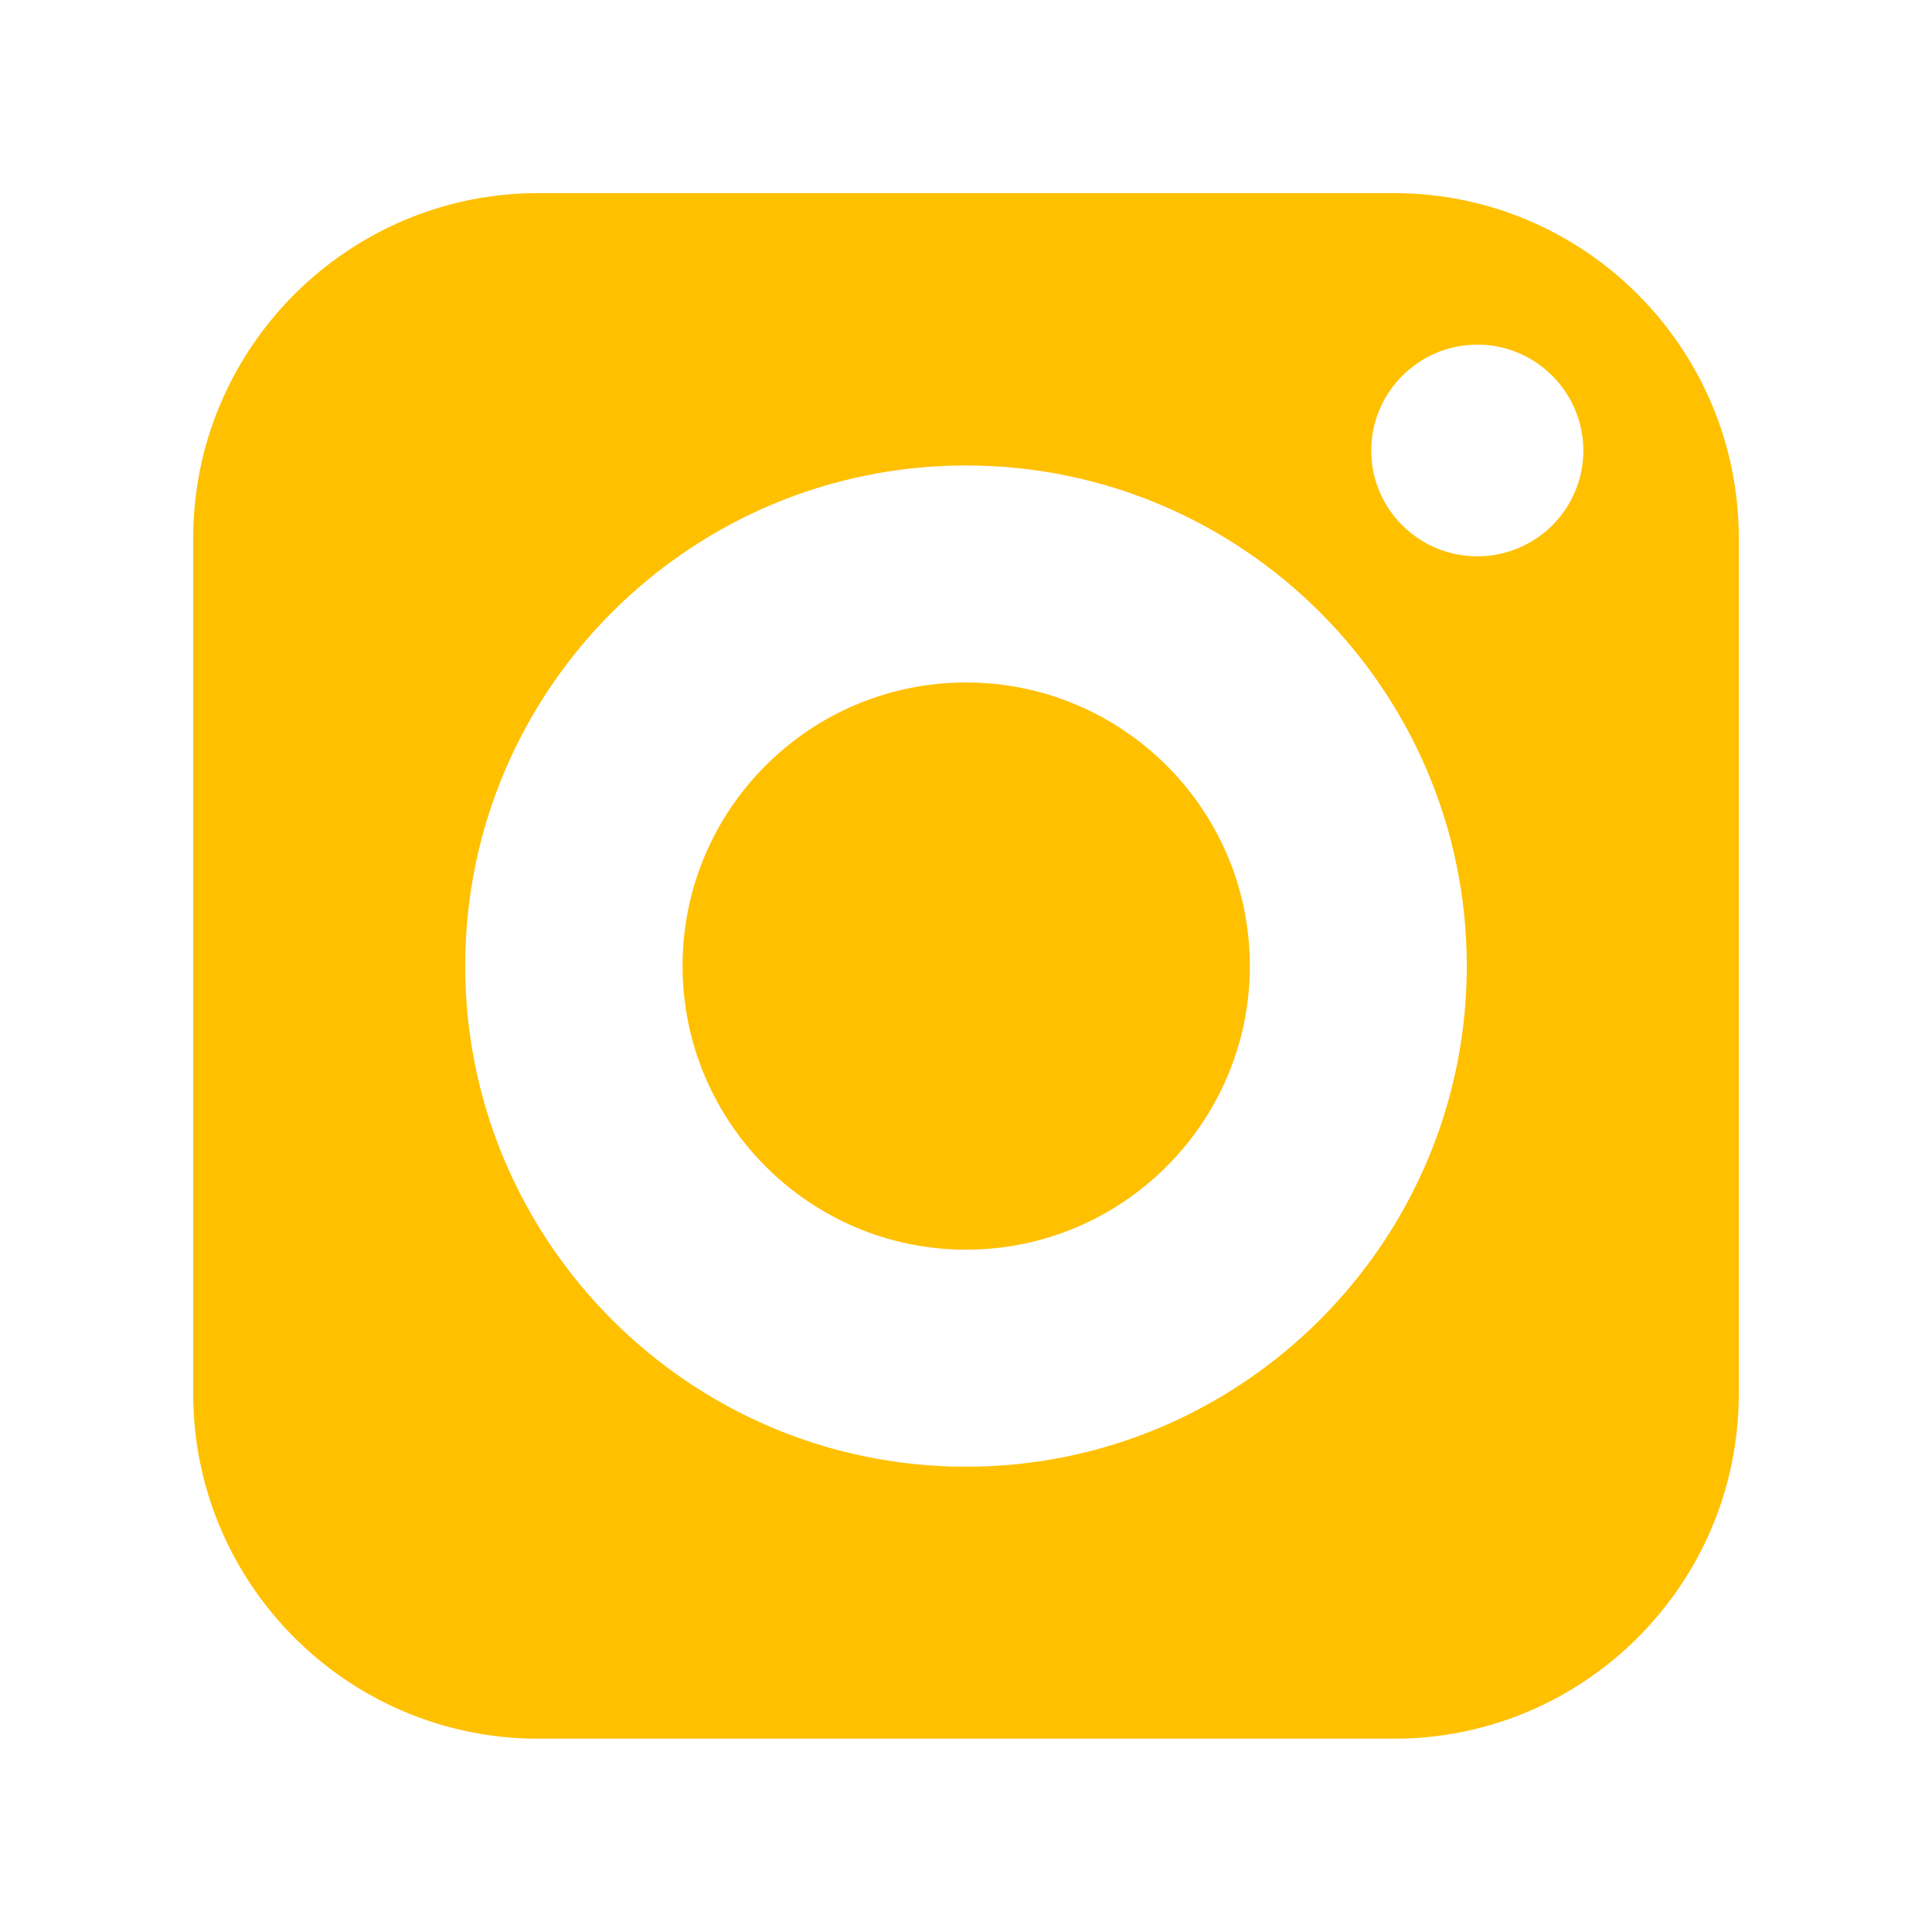
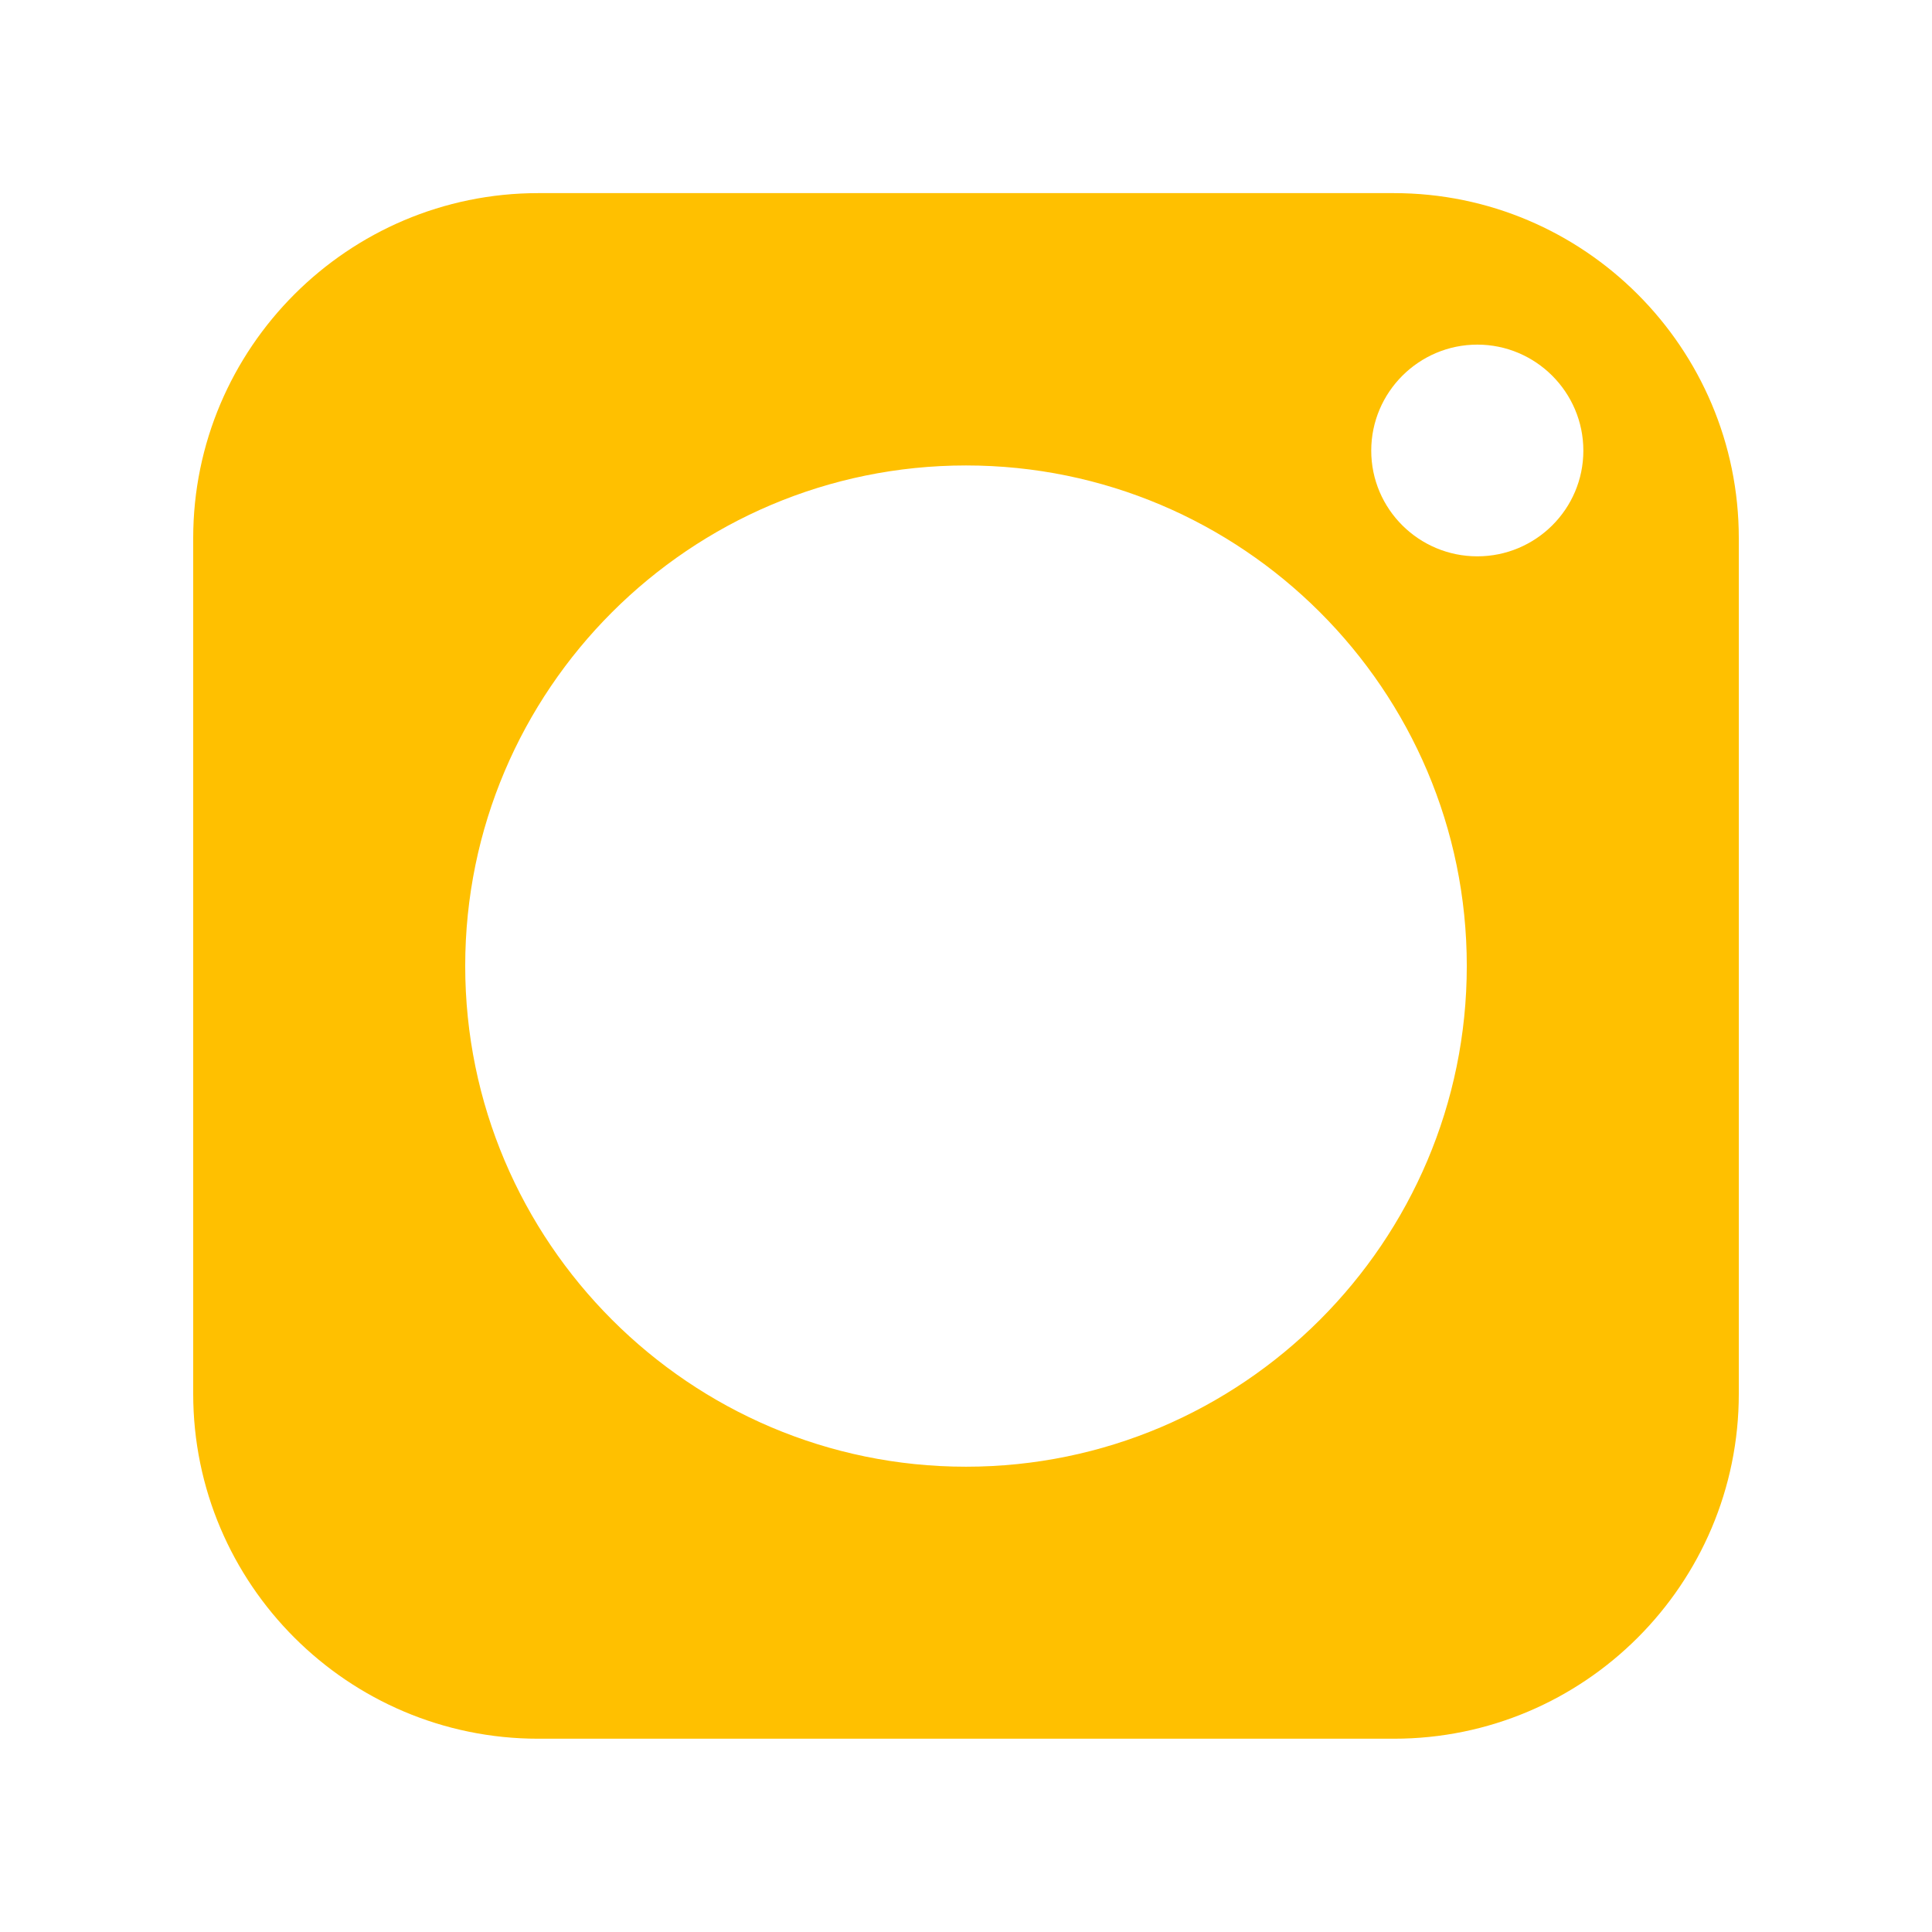
<svg xmlns="http://www.w3.org/2000/svg" width="24" height="24" viewBox="0 0 24 24" fill="none">
-   <path d="M12.001 8.478C10.057 8.478 8.479 10.056 8.479 11.999C8.479 13.942 10.057 15.524 12.001 15.524C13.944 15.524 15.526 13.942 15.526 11.999C15.526 10.056 13.944 8.478 12.001 8.478Z" fill="#FFC000" />
  <path d="M17.315 2.399H6.686C4.324 2.399 2.4 4.323 2.4 6.685V17.314C2.4 19.679 4.324 21.599 6.686 21.599H17.315C19.68 21.599 21.6 19.679 21.6 17.314V6.685C21.6 4.323 19.68 2.399 17.315 2.399ZM12 18.22C8.571 18.22 5.779 15.428 5.779 11.999C5.779 8.57 8.571 5.782 12 5.782C15.429 5.782 18.221 8.57 18.221 11.999C18.221 15.428 15.429 18.22 12 18.22ZM18.352 6.911C17.626 6.911 17.034 6.324 17.034 5.598C17.034 4.872 17.626 4.281 18.352 4.281C19.077 4.281 19.669 4.872 19.669 5.598C19.669 6.324 19.077 6.911 18.352 6.911Z" fill="#FFC000" />
</svg>